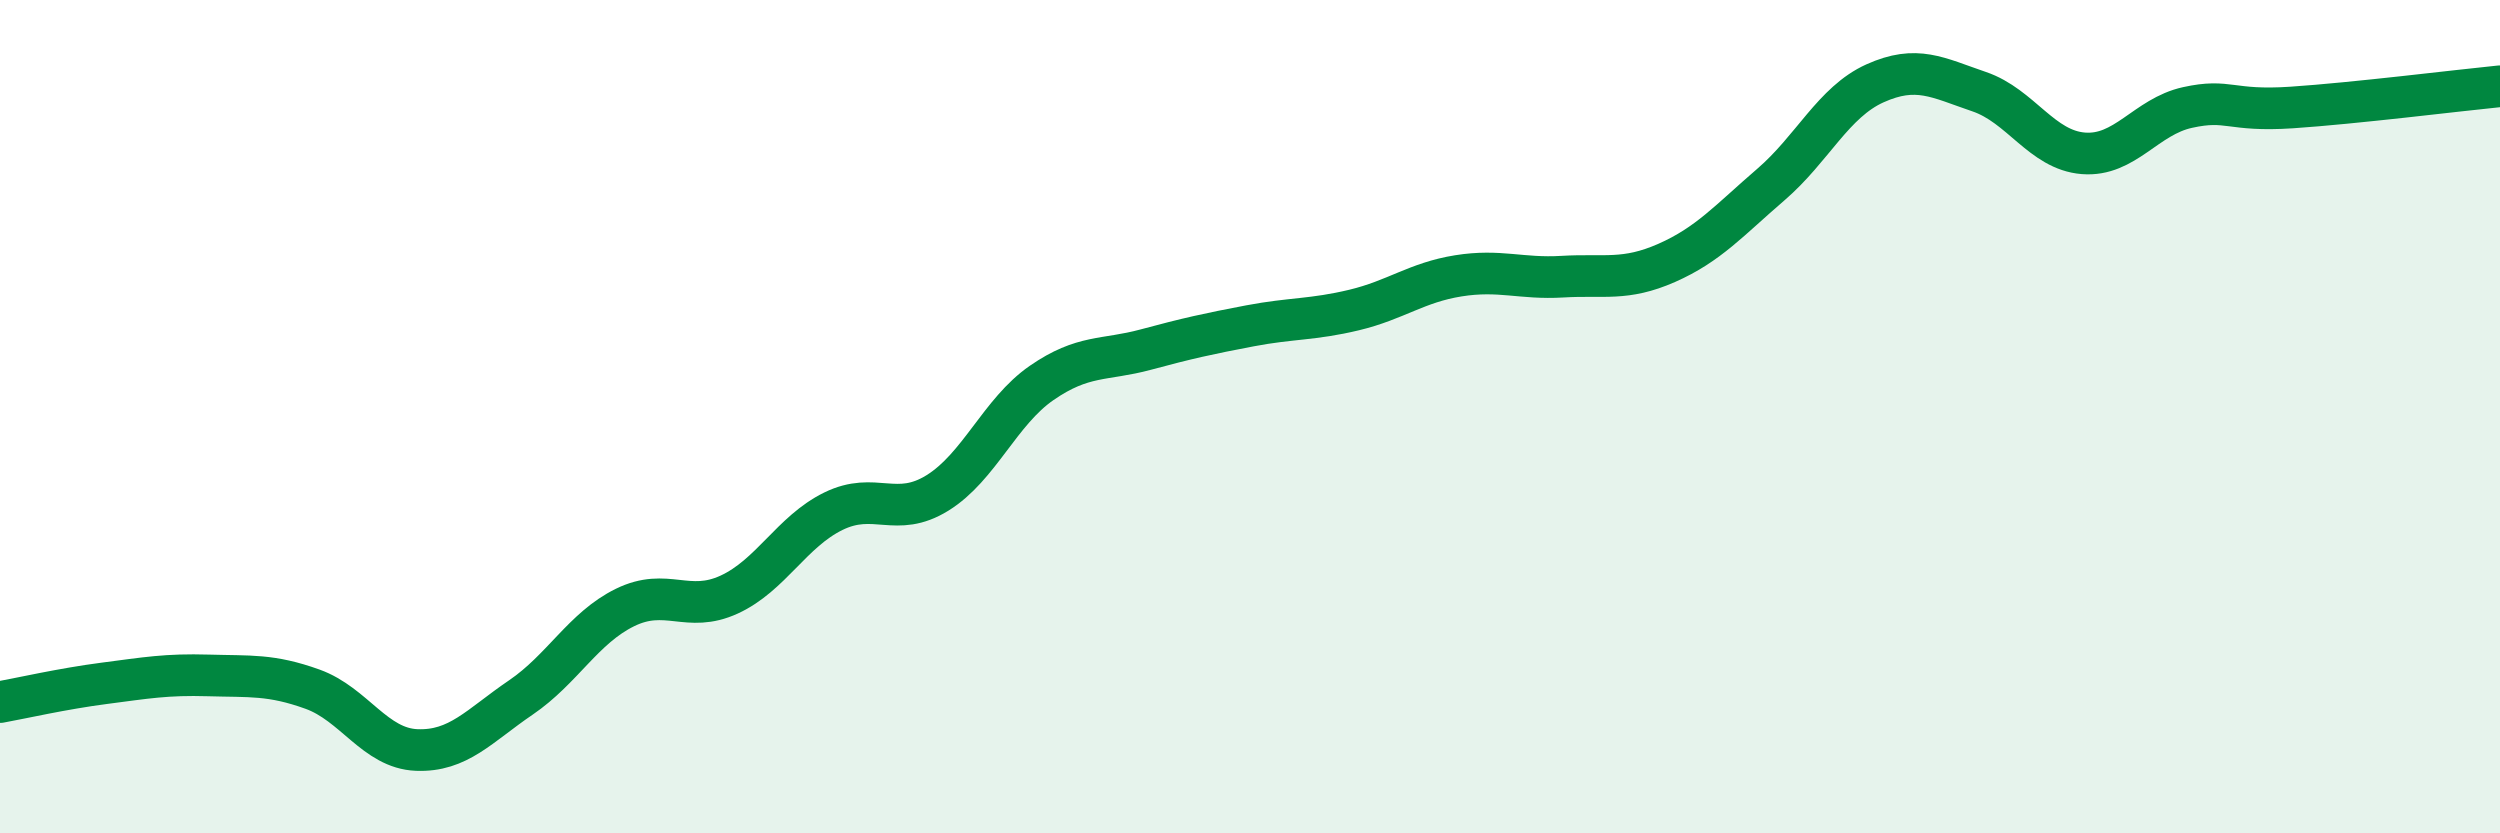
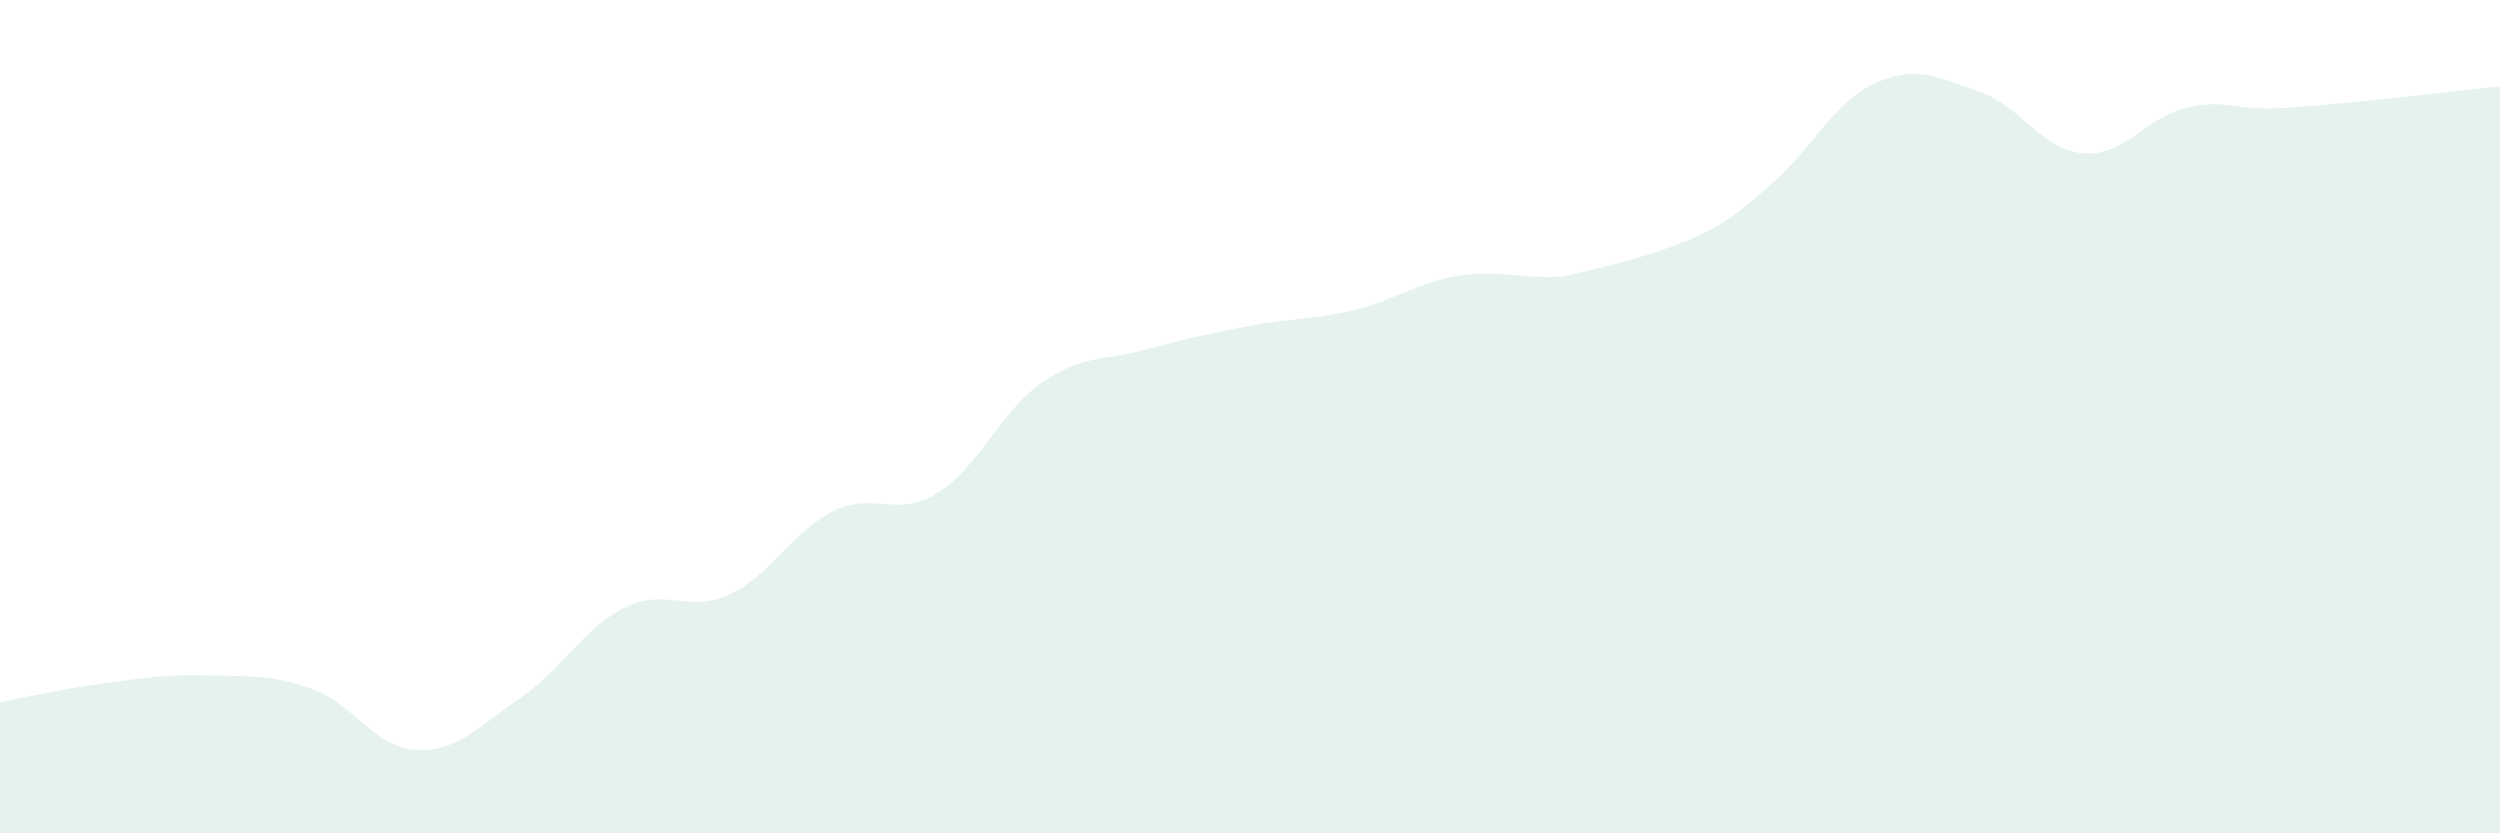
<svg xmlns="http://www.w3.org/2000/svg" width="60" height="20" viewBox="0 0 60 20">
-   <path d="M 0,16.85 C 0.5,16.76 1.5,16.53 2.5,16.4 C 3.5,16.27 4,16.18 5,16.21 C 6,16.24 6.5,16.18 7.5,16.54 C 8.5,16.9 9,17.96 10,18 C 11,18.04 11.5,17.42 12.5,16.74 C 13.5,16.06 14,15.07 15,14.58 C 16,14.09 16.5,14.73 17.5,14.27 C 18.5,13.81 19,12.76 20,12.27 C 21,11.78 21.5,12.45 22.5,11.83 C 23.5,11.21 24,9.88 25,9.19 C 26,8.5 26.5,8.66 27.5,8.39 C 28.5,8.12 29,8.01 30,7.82 C 31,7.63 31.5,7.68 32.5,7.44 C 33.5,7.2 34,6.78 35,6.62 C 36,6.46 36.5,6.7 37.5,6.64 C 38.5,6.58 39,6.75 40,6.31 C 41,5.87 41.5,5.29 42.5,4.43 C 43.5,3.57 44,2.45 45,2 C 46,1.55 46.5,1.86 47.5,2.2 C 48.5,2.54 49,3.6 50,3.68 C 51,3.76 51.5,2.8 52.5,2.58 C 53.5,2.36 53.5,2.68 55,2.58 C 56.5,2.48 59,2.17 60,2.07L60 20L0 20Z" fill="#008740" opacity="0.1" stroke-linecap="round" stroke-linejoin="round" />
-   <path d="M 0,16.85 C 0.5,16.76 1.5,16.53 2.5,16.4 C 3.5,16.27 4,16.18 5,16.21 C 6,16.24 6.5,16.18 7.5,16.54 C 8.5,16.9 9,17.96 10,18 C 11,18.04 11.5,17.42 12.5,16.74 C 13.5,16.06 14,15.07 15,14.58 C 16,14.09 16.5,14.73 17.5,14.27 C 18.5,13.81 19,12.76 20,12.27 C 21,11.78 21.5,12.45 22.5,11.83 C 23.5,11.21 24,9.88 25,9.19 C 26,8.5 26.5,8.66 27.5,8.39 C 28.5,8.12 29,8.01 30,7.82 C 31,7.63 31.5,7.68 32.5,7.44 C 33.5,7.2 34,6.78 35,6.62 C 36,6.46 36.5,6.7 37.5,6.64 C 38.5,6.58 39,6.75 40,6.31 C 41,5.87 41.5,5.29 42.5,4.43 C 43.5,3.57 44,2.45 45,2 C 46,1.55 46.5,1.86 47.5,2.2 C 48.5,2.54 49,3.6 50,3.68 C 51,3.76 51.5,2.8 52.5,2.58 C 53.5,2.36 53.5,2.68 55,2.58 C 56.5,2.48 59,2.17 60,2.07" stroke="#008740" stroke-width="1" fill="none" stroke-linecap="round" stroke-linejoin="round" />
+   <path d="M 0,16.85 C 0.5,16.76 1.5,16.53 2.5,16.4 C 3.5,16.27 4,16.18 5,16.21 C 6,16.24 6.5,16.18 7.5,16.54 C 8.5,16.9 9,17.96 10,18 C 11,18.04 11.5,17.42 12.5,16.74 C 13.5,16.06 14,15.07 15,14.58 C 16,14.09 16.5,14.73 17.5,14.27 C 18.5,13.81 19,12.76 20,12.27 C 21,11.78 21.5,12.45 22.5,11.83 C 23.5,11.21 24,9.88 25,9.19 C 26,8.5 26.5,8.66 27.5,8.39 C 28.5,8.12 29,8.01 30,7.82 C 31,7.63 31.5,7.68 32.5,7.44 C 33.5,7.2 34,6.78 35,6.62 C 36,6.46 36.5,6.7 37.5,6.64 C 41,5.87 41.5,5.29 42.5,4.43 C 43.5,3.57 44,2.45 45,2 C 46,1.55 46.5,1.86 47.5,2.2 C 48.5,2.54 49,3.6 50,3.68 C 51,3.76 51.5,2.8 52.5,2.58 C 53.5,2.36 53.5,2.68 55,2.58 C 56.5,2.48 59,2.17 60,2.07L60 20L0 20Z" fill="#008740" opacity="0.1" stroke-linecap="round" stroke-linejoin="round" />
</svg>